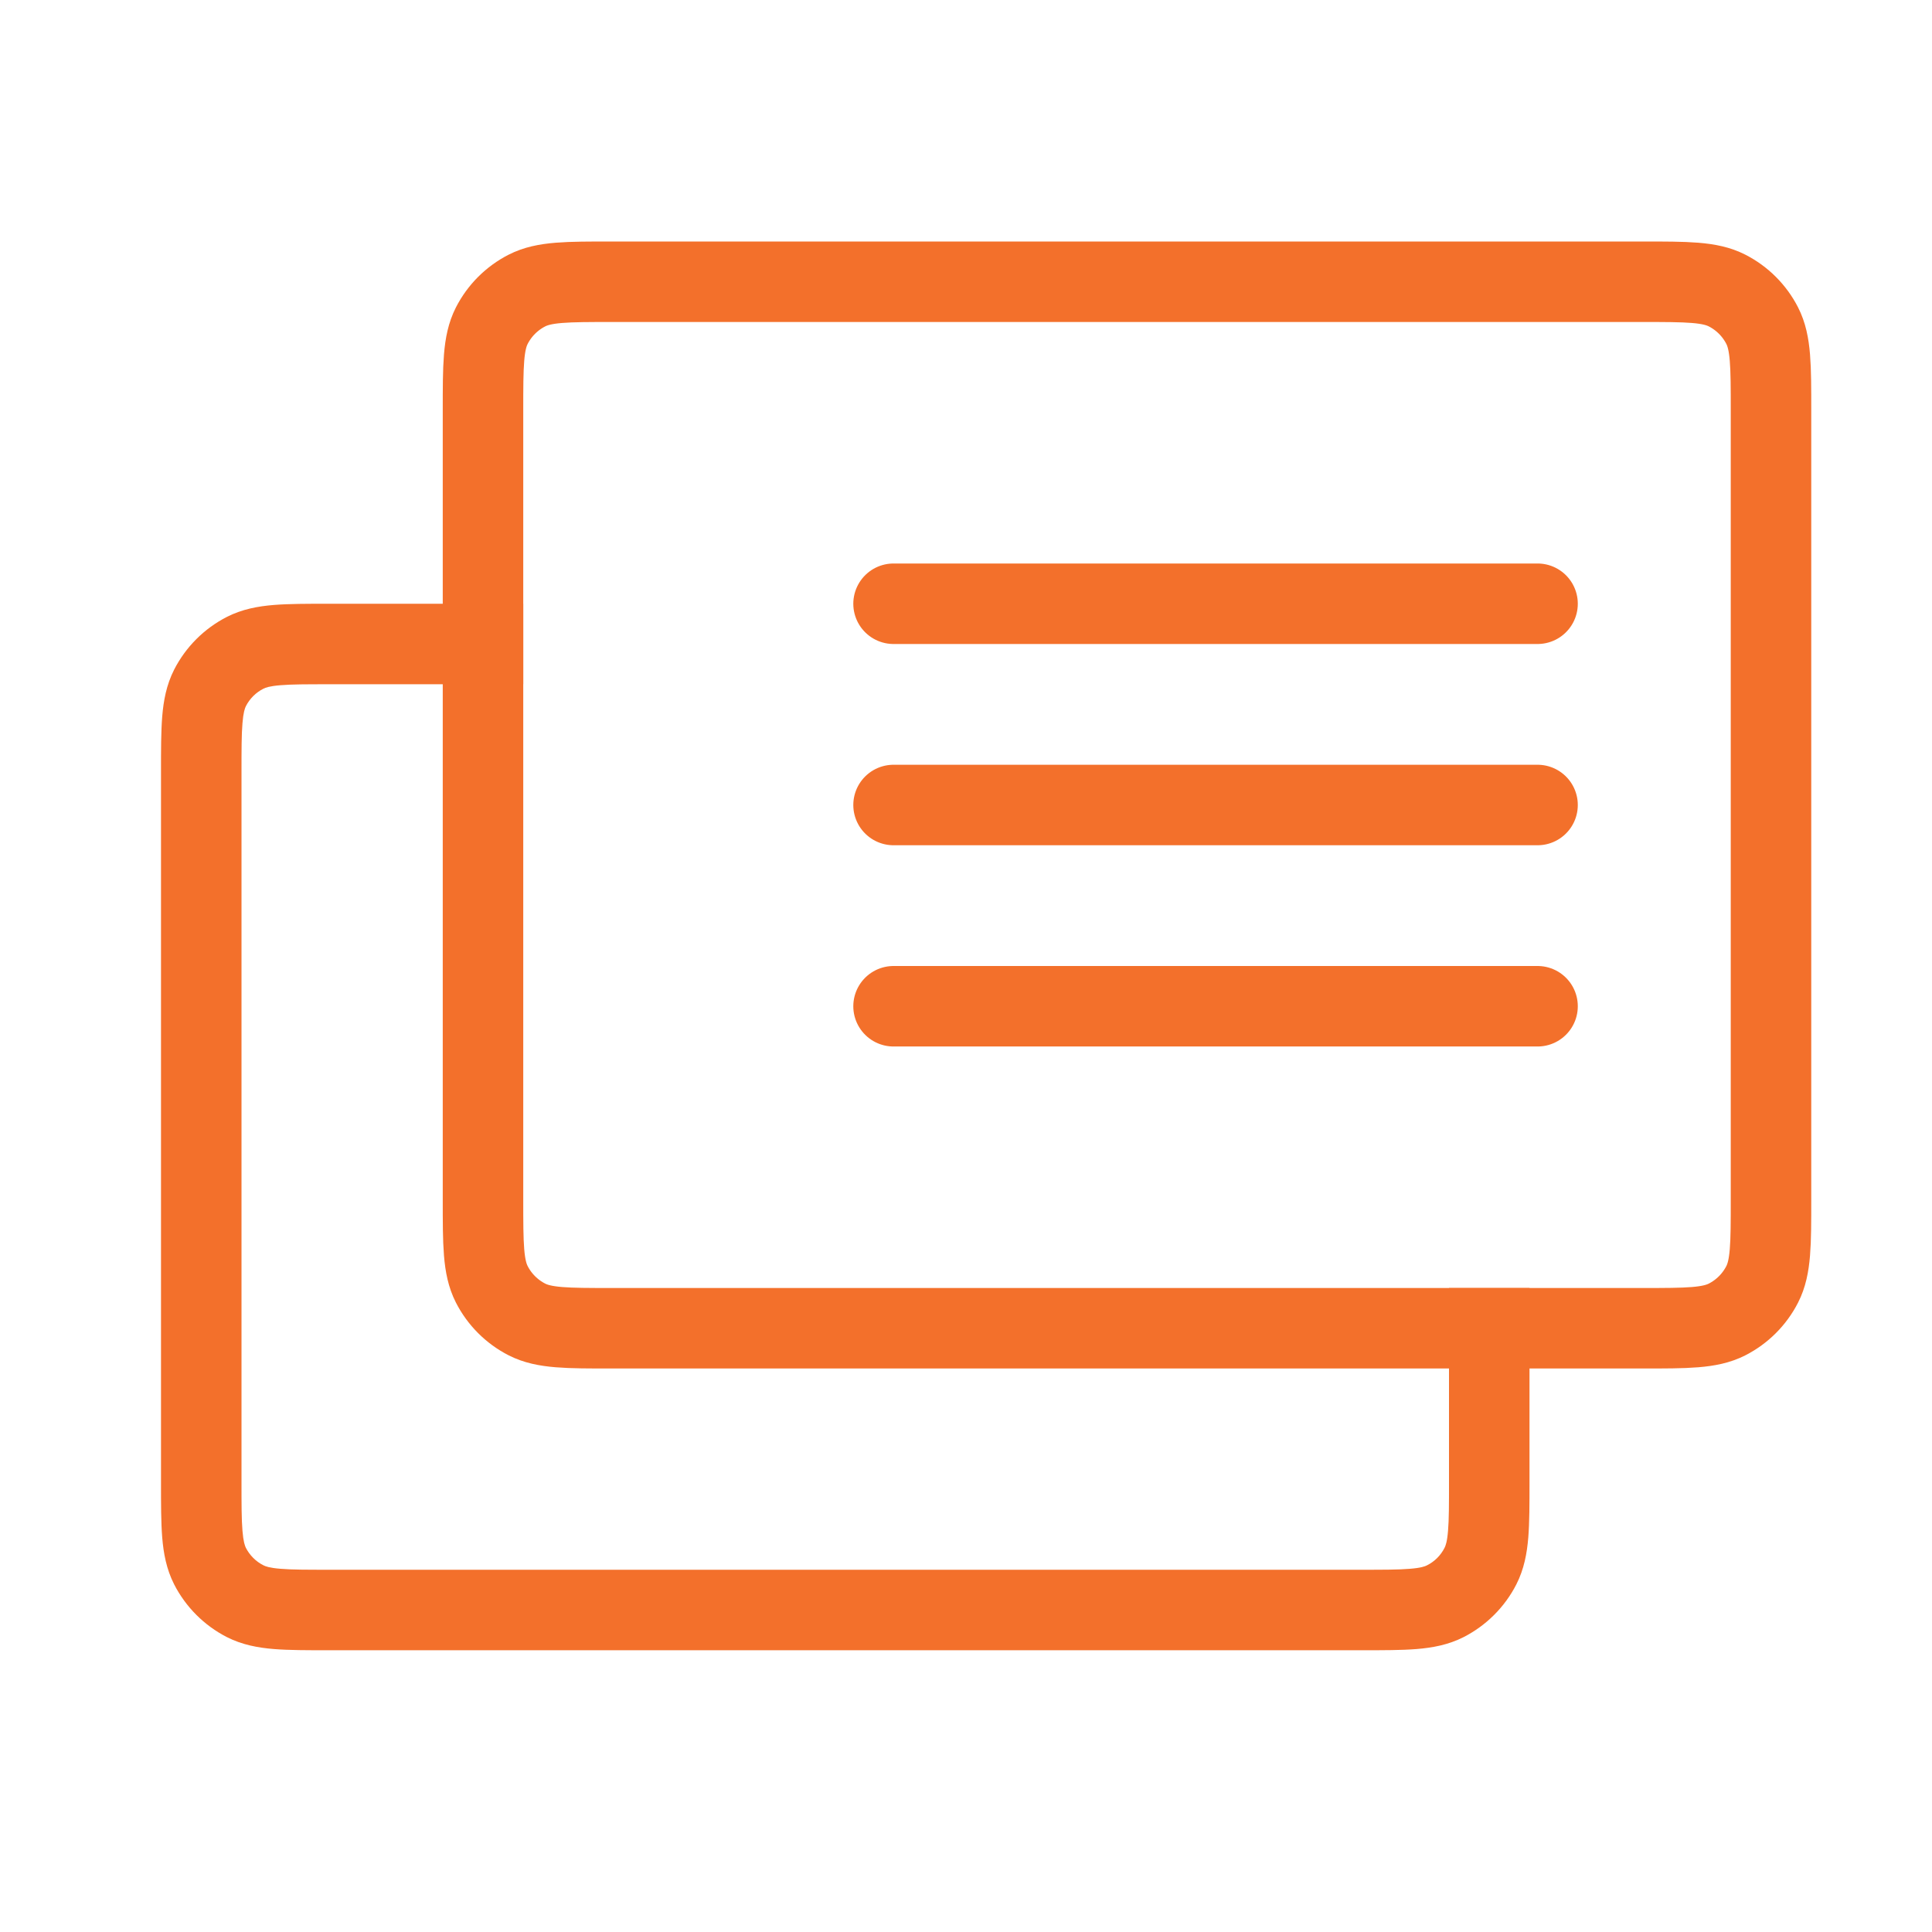
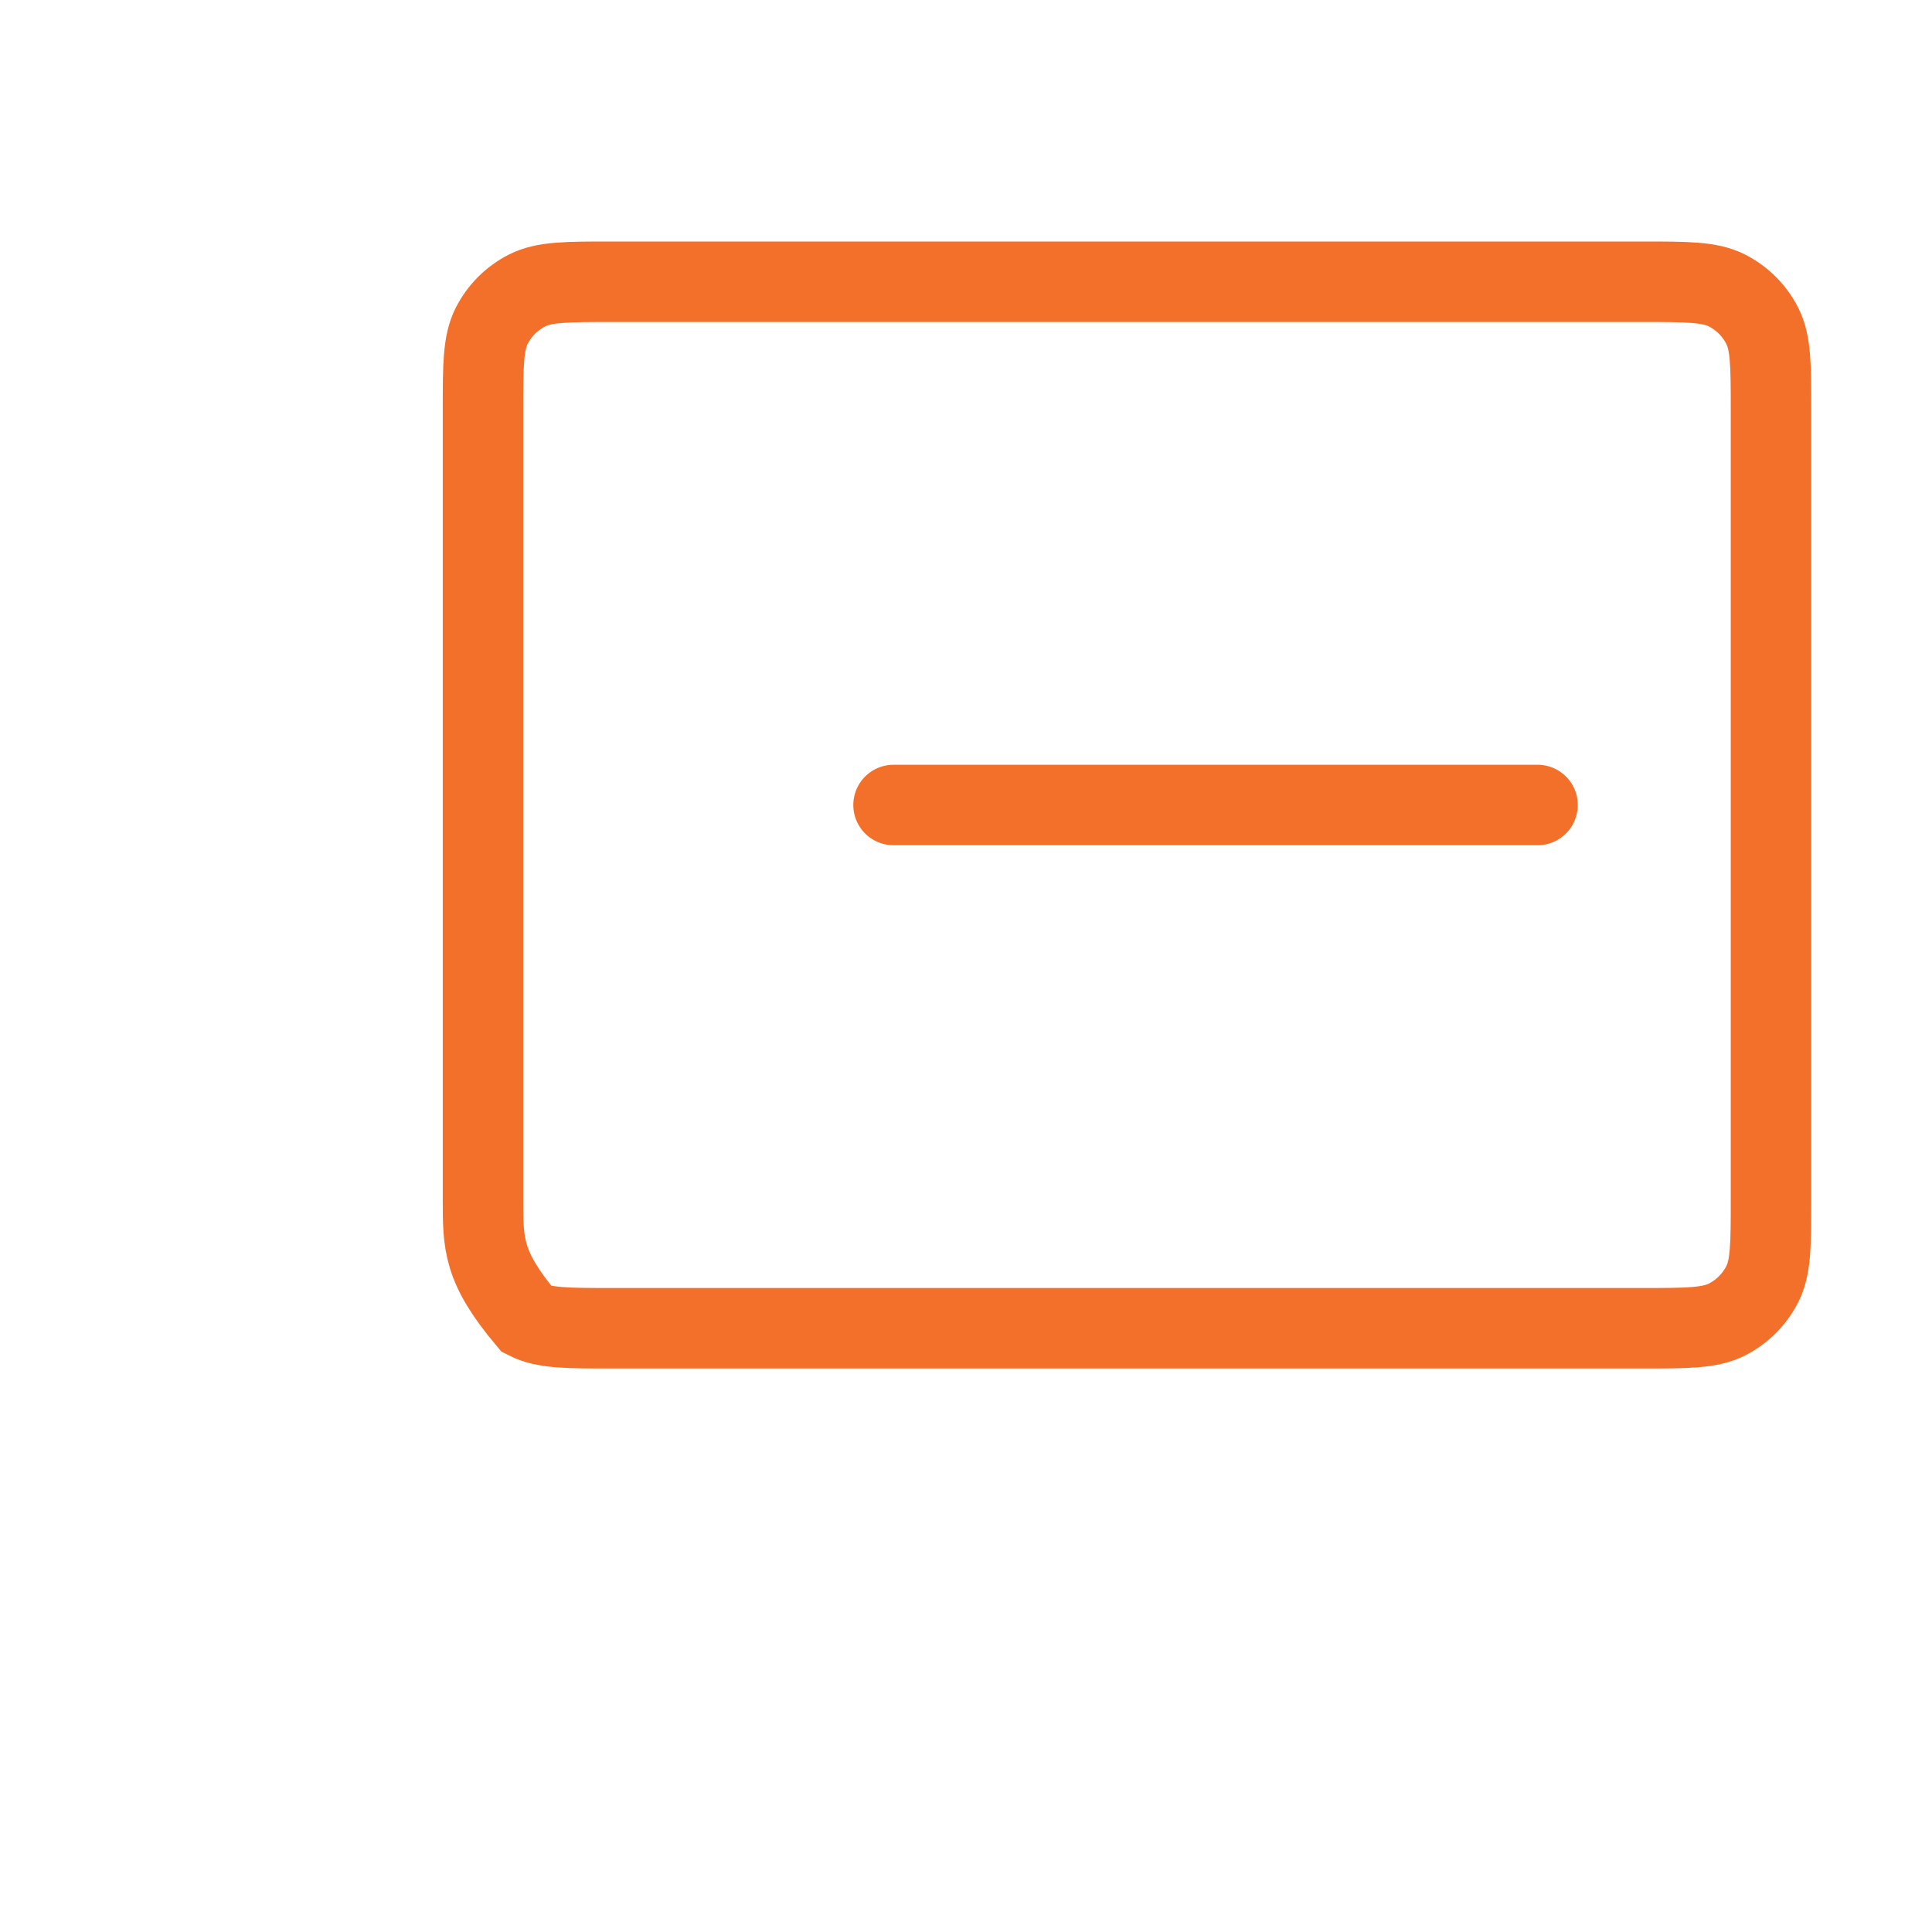
<svg xmlns="http://www.w3.org/2000/svg" viewBox="0 0 24.00 24.00" data-guides="{&quot;vertical&quot;:[],&quot;horizontal&quot;:[]}">
-   <path fill="none" stroke="#f3702b" fill-opacity="1" stroke-width="1" stroke-opacity="1" color="rgb(51, 51, 51)" id="tSvga5760b9b57" title="Path 1" d="M7.6 3.5C11.867 3.5 16.133 3.5 20.4 3.5C20.96 3.5 21.24 3.5 21.454 3.609C21.642 3.705 21.795 3.858 21.891 4.046C22 4.26 22 4.54 22 5.1C22 8.367 22 11.633 22 14.9C22 15.46 22 15.74 21.891 15.954C21.795 16.142 21.642 16.295 21.454 16.391C21.24 16.5 20.96 16.5 20.4 16.5C20.4 16.5 20.4 16.5 20.4 16.5C16.133 16.5 11.867 16.5 7.6 16.5C7.04 16.5 6.76 16.5 6.546 16.391C6.358 16.295 6.205 16.142 6.109 15.954C6 15.74 6 15.46 6 14.9C6 11.633 6 8.367 6 5.1C6 4.54 6 4.26 6.109 4.046C6.205 3.858 6.358 3.705 6.546 3.609C6.76 3.5 7.04 3.5 7.6 3.5Z" />
-   <path fill="#f3702b" stroke="" fill-opacity="1" stroke-width="1" stroke-opacity="0" clip-rule="evenodd" color="rgb(51, 51, 51)" fill-rule="evenodd" id="tSvg8d566ad007" title="Path 2" d="M19 16C19 16.8 19 17.6 19 18.4C19 18.406 19 18.413 19 18.419C19 18.683 19 18.91 18.985 19.098C18.969 19.295 18.933 19.492 18.837 19.681C18.693 19.963 18.463 20.193 18.181 20.337C17.992 20.433 17.795 20.469 17.598 20.485C17.41 20.5 17.183 20.5 16.919 20.5C16.913 20.5 16.906 20.5 16.9 20.5C12.633 20.5 8.367 20.5 4.1 20.5C4.094 20.5 4.087 20.5 4.081 20.5C3.817 20.5 3.59 20.5 3.402 20.485C3.205 20.469 3.008 20.433 2.819 20.337C2.537 20.193 2.307 19.963 2.163 19.681C2.067 19.492 2.031 19.295 2.015 19.098C2 18.91 2 18.683 2 18.419C2 18.413 2 18.406 2 18.4C2 15.467 2 12.533 2 9.6C2 9.594 2 9.587 2 9.581C2 9.317 2 9.09 2.015 8.902C2.031 8.705 2.067 8.508 2.163 8.319C2.307 8.037 2.537 7.807 2.819 7.663C3.008 7.567 3.205 7.531 3.402 7.515C3.59 7.5 3.817 7.5 4.081 7.5C4.087 7.5 4.094 7.5 4.1 7.5C4.9 7.5 5.7 7.5 6.5 7.5C6.5 7.833 6.5 8.167 6.5 8.5C5.7 8.5 4.9 8.5 4.1 8.5C3.812 8.5 3.626 8.5 3.484 8.512C3.348 8.523 3.298 8.542 3.273 8.555C3.179 8.602 3.102 8.679 3.054 8.773C3.042 8.798 3.023 8.848 3.012 8.984C3 9.126 3 9.312 3 9.6C3 12.533 3 15.467 3 18.4C3 18.688 3 18.874 3.012 19.016C3.023 19.152 3.042 19.202 3.054 19.227C3.102 19.321 3.179 19.398 3.273 19.445C3.298 19.458 3.348 19.477 3.484 19.488C3.626 19.5 3.812 19.5 4.1 19.5C8.367 19.5 12.633 19.5 16.9 19.5C17.188 19.5 17.374 19.5 17.516 19.488C17.652 19.477 17.702 19.458 17.727 19.445C17.821 19.398 17.898 19.321 17.945 19.227C17.958 19.202 17.977 19.152 17.988 19.016C18 18.874 18 18.688 18 18.4C18 17.6 18 16.8 18 16C18.333 16 18.667 16 19 16Z" />
-   <path fill="none" stroke="#f3702b" fill-opacity="1" stroke-width="1" stroke-opacity="1" color="rgb(51, 51, 51)" stroke-linecap="round" id="tSvg13a336a3578" title="Path 3" d="M11.1 7.5C13.767 7.5 16.433 7.5 19.1 7.5" />
+   <path fill="none" stroke="#f3702b" fill-opacity="1" stroke-width="1" stroke-opacity="1" color="rgb(51, 51, 51)" id="tSvga5760b9b57" title="Path 1" d="M7.6 3.5C11.867 3.5 16.133 3.5 20.4 3.5C20.96 3.5 21.24 3.5 21.454 3.609C21.642 3.705 21.795 3.858 21.891 4.046C22 4.26 22 4.54 22 5.1C22 8.367 22 11.633 22 14.9C22 15.46 22 15.74 21.891 15.954C21.795 16.142 21.642 16.295 21.454 16.391C21.24 16.5 20.96 16.5 20.4 16.5C20.4 16.5 20.4 16.5 20.4 16.5C16.133 16.5 11.867 16.5 7.6 16.5C7.04 16.5 6.76 16.5 6.546 16.391C6 15.74 6 15.46 6 14.9C6 11.633 6 8.367 6 5.1C6 4.54 6 4.26 6.109 4.046C6.205 3.858 6.358 3.705 6.546 3.609C6.76 3.5 7.04 3.5 7.6 3.5Z" />
  <path fill="none" stroke="#f3702b" fill-opacity="1" stroke-width="1" stroke-opacity="1" color="rgb(51, 51, 51)" stroke-linecap="round" id="tSvg17c6aa9d198" title="Path 4" d="M11.1 10C13.767 10 16.433 10 19.1 10" />
-   <path fill="none" stroke="#f3702b" fill-opacity="1" stroke-width="1" stroke-opacity="1" color="rgb(51, 51, 51)" stroke-linecap="round" id="tSvgb6c65a9483" title="Path 5" d="M11.1 12.5C13.767 12.5 16.433 12.5 19.1 12.5" />
  <defs />
</svg>